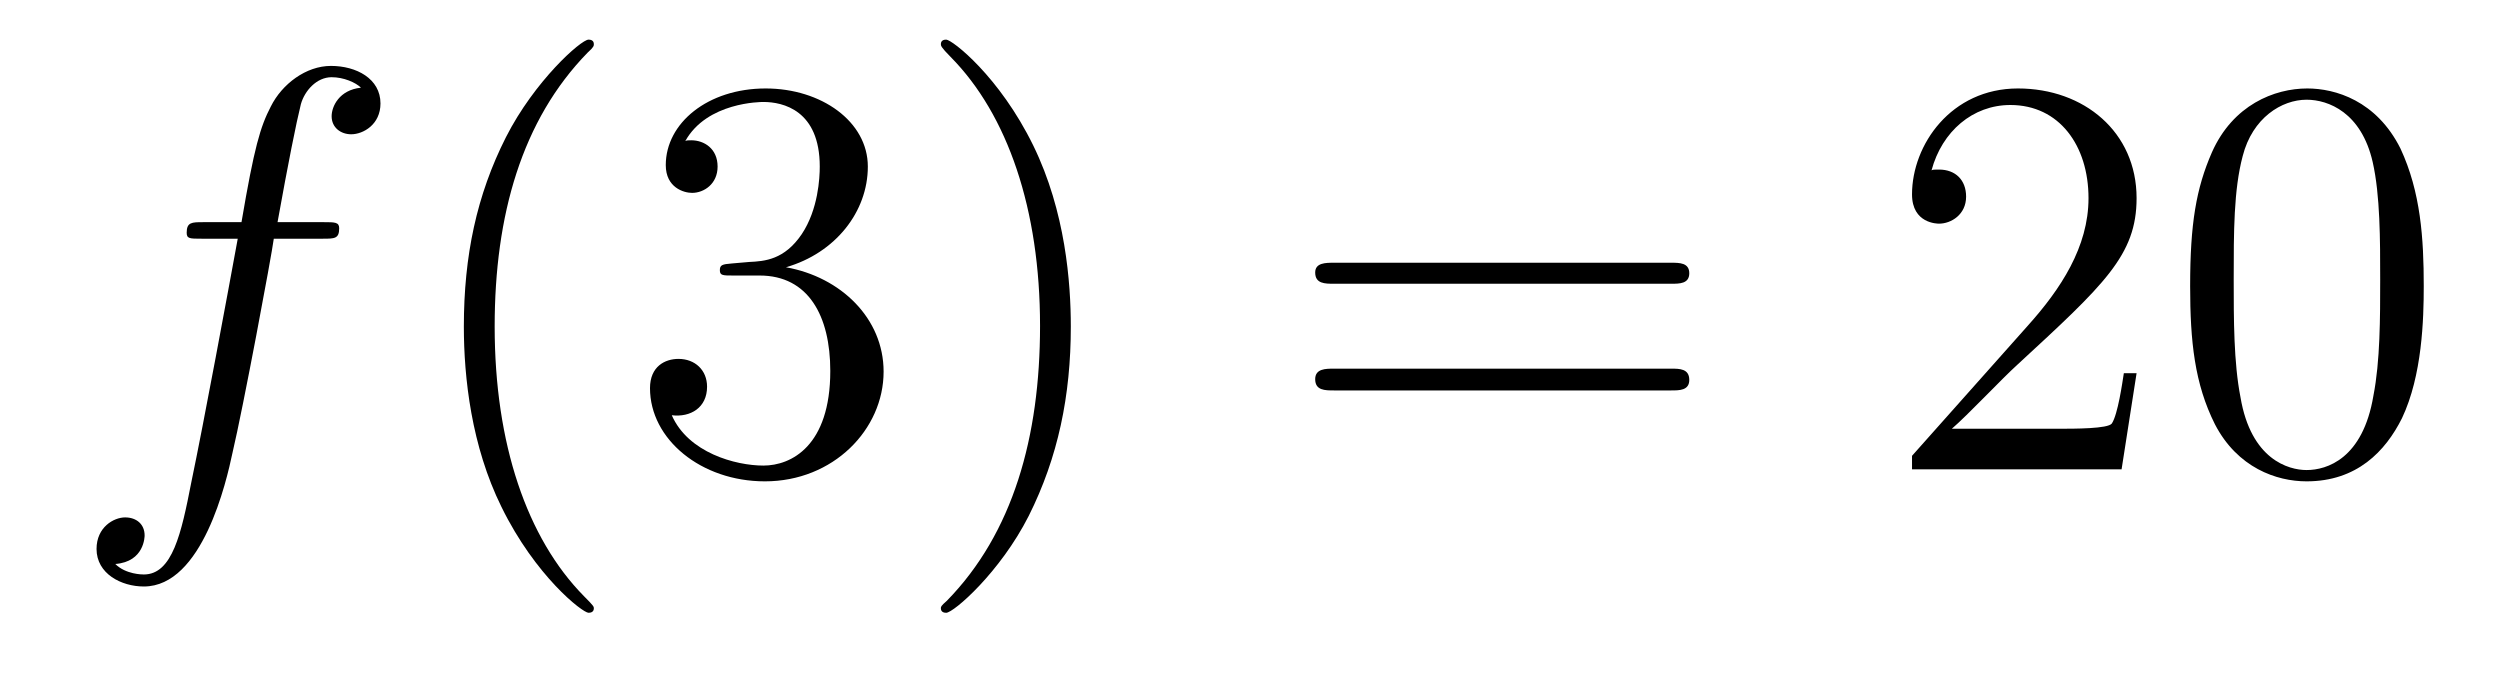
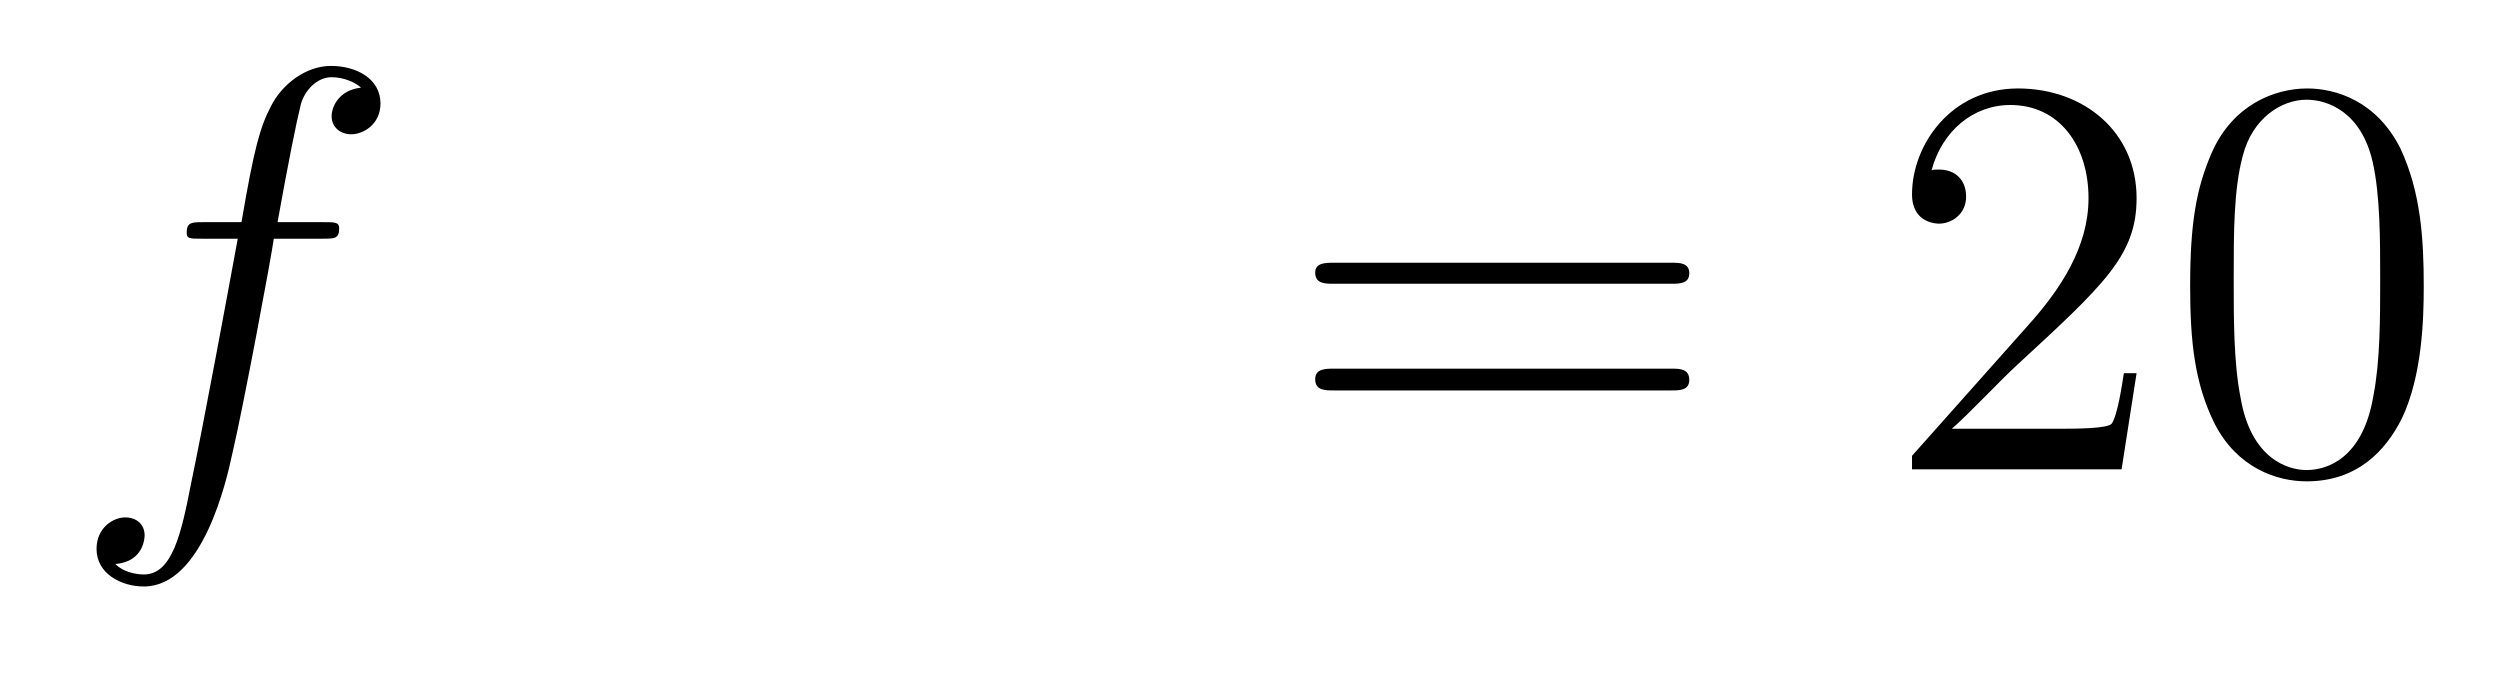
<svg xmlns="http://www.w3.org/2000/svg" height="14pt" version="1.1" viewBox="0 -14 52 14" width="52pt">
  <g id="page1">
    <g transform="matrix(1 0 0 1 -127 650)">
      <path d="M133.711 -659.035C133.961 -659.035 134.055 -659.035 134.055 -659.254C134.055 -659.379 133.961 -659.379 133.742 -659.379H132.773C132.992 -660.598 133.164 -661.457 133.258 -661.832C133.336 -662.113 133.586 -662.394 133.898 -662.394C134.148 -662.394 134.398 -662.285 134.508 -662.176C134.055 -662.129 133.898 -661.785 133.898 -661.582C133.898 -661.348 134.086 -661.207 134.305 -661.207C134.555 -661.207 134.914 -661.41 134.914 -661.848C134.914 -662.363 134.414 -662.629 133.883 -662.629C133.367 -662.629 132.867 -662.254 132.633 -661.785C132.414 -661.363 132.289 -660.941 132.023 -659.379H131.227C130.992 -659.379 130.883 -659.379 130.883 -659.16C130.883 -659.035 130.945 -659.035 131.195 -659.035H131.945C131.742 -657.926 131.242 -655.223 130.977 -653.957C130.773 -652.91 130.586 -652.051 129.992 -652.051C129.961 -652.051 129.617 -652.051 129.398 -652.269C130.008 -652.316 130.008 -652.848 130.008 -652.863C130.008 -653.098 129.836 -653.238 129.602 -653.238C129.367 -653.238 129.008 -653.035 129.008 -652.582C129.008 -652.066 129.523 -651.801 129.992 -651.801C131.211 -651.801 131.711 -653.988 131.836 -654.582C132.055 -655.504 132.648 -658.676 132.695 -659.035H133.711ZM134.156 -654.238" fill-rule="evenodd" />
-       <path d="M139.352 -651.348C139.352 -651.379 139.352 -651.395 139.148 -651.598C137.961 -652.801 137.289 -654.77 137.289 -657.207C137.289 -659.52 137.852 -661.504 139.227 -662.91C139.352 -663.02 139.352 -663.051 139.352 -663.082C139.352 -663.16 139.289 -663.176 139.242 -663.176C139.086 -663.176 138.117 -662.316 137.523 -661.145C136.914 -659.941 136.648 -658.676 136.648 -657.207C136.648 -656.145 136.805 -654.723 137.43 -653.457C138.133 -652.02 139.117 -651.254 139.242 -651.254C139.289 -651.254 139.352 -651.27 139.352 -651.348ZM142.223 -658.52C142.02 -658.504 141.973 -658.488 141.973 -658.379C141.973 -658.269 142.035 -658.269 142.254 -658.269H142.801C143.816 -658.269 144.27 -657.426 144.27 -656.285C144.27 -654.723 143.457 -654.316 142.879 -654.316C142.301 -654.316 141.316 -654.582 140.973 -655.363C141.363 -655.316 141.707 -655.52 141.707 -655.957C141.707 -656.301 141.457 -656.535 141.113 -656.535C140.832 -656.535 140.52 -656.379 140.52 -655.926C140.52 -654.863 141.582 -653.988 142.91 -653.988C144.332 -653.988 145.379 -655.066 145.379 -656.27C145.379 -657.379 144.488 -658.238 143.348 -658.441C144.379 -658.738 145.051 -659.598 145.051 -660.535C145.051 -661.473 144.082 -662.16 142.926 -662.16C141.723 -662.16 140.848 -661.441 140.848 -660.566C140.848 -660.098 141.223 -659.988 141.395 -659.988C141.645 -659.988 141.926 -660.176 141.926 -660.535C141.926 -660.91 141.645 -661.082 141.379 -661.082C141.316 -661.082 141.285 -661.082 141.254 -661.066C141.707 -661.879 142.832 -661.879 142.879 -661.879C143.285 -661.879 144.051 -661.707 144.051 -660.535C144.051 -660.301 144.02 -659.645 143.676 -659.129C143.316 -658.598 142.91 -658.566 142.582 -658.551L142.223 -658.52ZM149.273 -657.207C149.273 -658.113 149.164 -659.598 148.492 -660.973C147.789 -662.41 146.805 -663.176 146.68 -663.176C146.633 -663.176 146.57 -663.16 146.57 -663.082C146.57 -663.051 146.57 -663.02 146.773 -662.816C147.961 -661.613 148.633 -659.645 148.633 -657.223C148.633 -654.91 148.07 -652.91 146.695 -651.504C146.57 -651.395 146.57 -651.379 146.57 -651.348C146.57 -651.27 146.633 -651.254 146.68 -651.254C146.836 -651.254 147.805 -652.098 148.398 -653.27C149.008 -654.488 149.273 -655.77 149.273 -657.207ZM150.473 -654.238" fill-rule="evenodd" />
      <path d="M161.762 -658.098C161.934 -658.098 162.137 -658.098 162.137 -658.316C162.137 -658.535 161.934 -658.535 161.762 -658.535H154.746C154.574 -658.535 154.356 -658.535 154.356 -658.332C154.356 -658.098 154.559 -658.098 154.746 -658.098H161.762ZM161.762 -655.879C161.934 -655.879 162.137 -655.879 162.137 -656.098C162.137 -656.332 161.934 -656.332 161.762 -656.332H154.746C154.574 -656.332 154.356 -656.332 154.356 -656.113C154.356 -655.879 154.559 -655.879 154.746 -655.879H161.762ZM162.832 -654.238" fill-rule="evenodd" />
      <path d="M171.441 -656.238H171.176C171.144 -656.035 171.051 -655.379 170.926 -655.191C170.848 -655.082 170.16 -655.082 169.801 -655.082H167.598C167.926 -655.363 168.645 -656.129 168.957 -656.41C170.769 -658.082 171.441 -658.691 171.441 -659.879C171.441 -661.254 170.348 -662.16 168.973 -662.16C167.582 -662.16 166.77 -660.988 166.77 -659.957C166.77 -659.348 167.301 -659.348 167.332 -659.348C167.582 -659.348 167.895 -659.535 167.895 -659.91C167.895 -660.254 167.676 -660.473 167.332 -660.473C167.223 -660.473 167.207 -660.473 167.176 -660.457C167.394 -661.269 168.035 -661.816 168.816 -661.816C169.832 -661.816 170.441 -660.973 170.441 -659.879C170.441 -658.863 169.863 -657.988 169.176 -657.223L166.77 -654.519V-654.238H171.129L171.441 -656.238ZM177.414 -658.051C177.414 -659.035 177.352 -660.004 176.93 -660.91C176.43 -661.91 175.57 -662.16 174.992 -662.16C174.305 -662.16 173.445 -661.816 173.008 -660.832C172.68 -660.082 172.555 -659.348 172.555 -658.051C172.555 -656.895 172.648 -656.019 173.07 -655.176C173.539 -654.27 174.352 -653.988 174.977 -653.988C176.023 -653.988 176.617 -654.613 176.961 -655.301C177.383 -656.191 177.414 -657.363 177.414 -658.051ZM174.977 -654.223C174.602 -654.223 173.82 -654.441 173.602 -655.738C173.461 -656.457 173.461 -657.363 173.461 -658.191C173.461 -659.176 173.461 -660.051 173.648 -660.754C173.852 -661.551 174.461 -661.926 174.977 -661.926C175.43 -661.926 176.117 -661.66 176.352 -660.629C176.508 -659.941 176.508 -659.004 176.508 -658.191C176.508 -657.395 176.508 -656.488 176.367 -655.77C176.148 -654.457 175.398 -654.223 174.977 -654.223ZM177.949 -654.238" fill-rule="evenodd" />
    </g>
  </g>
</svg>